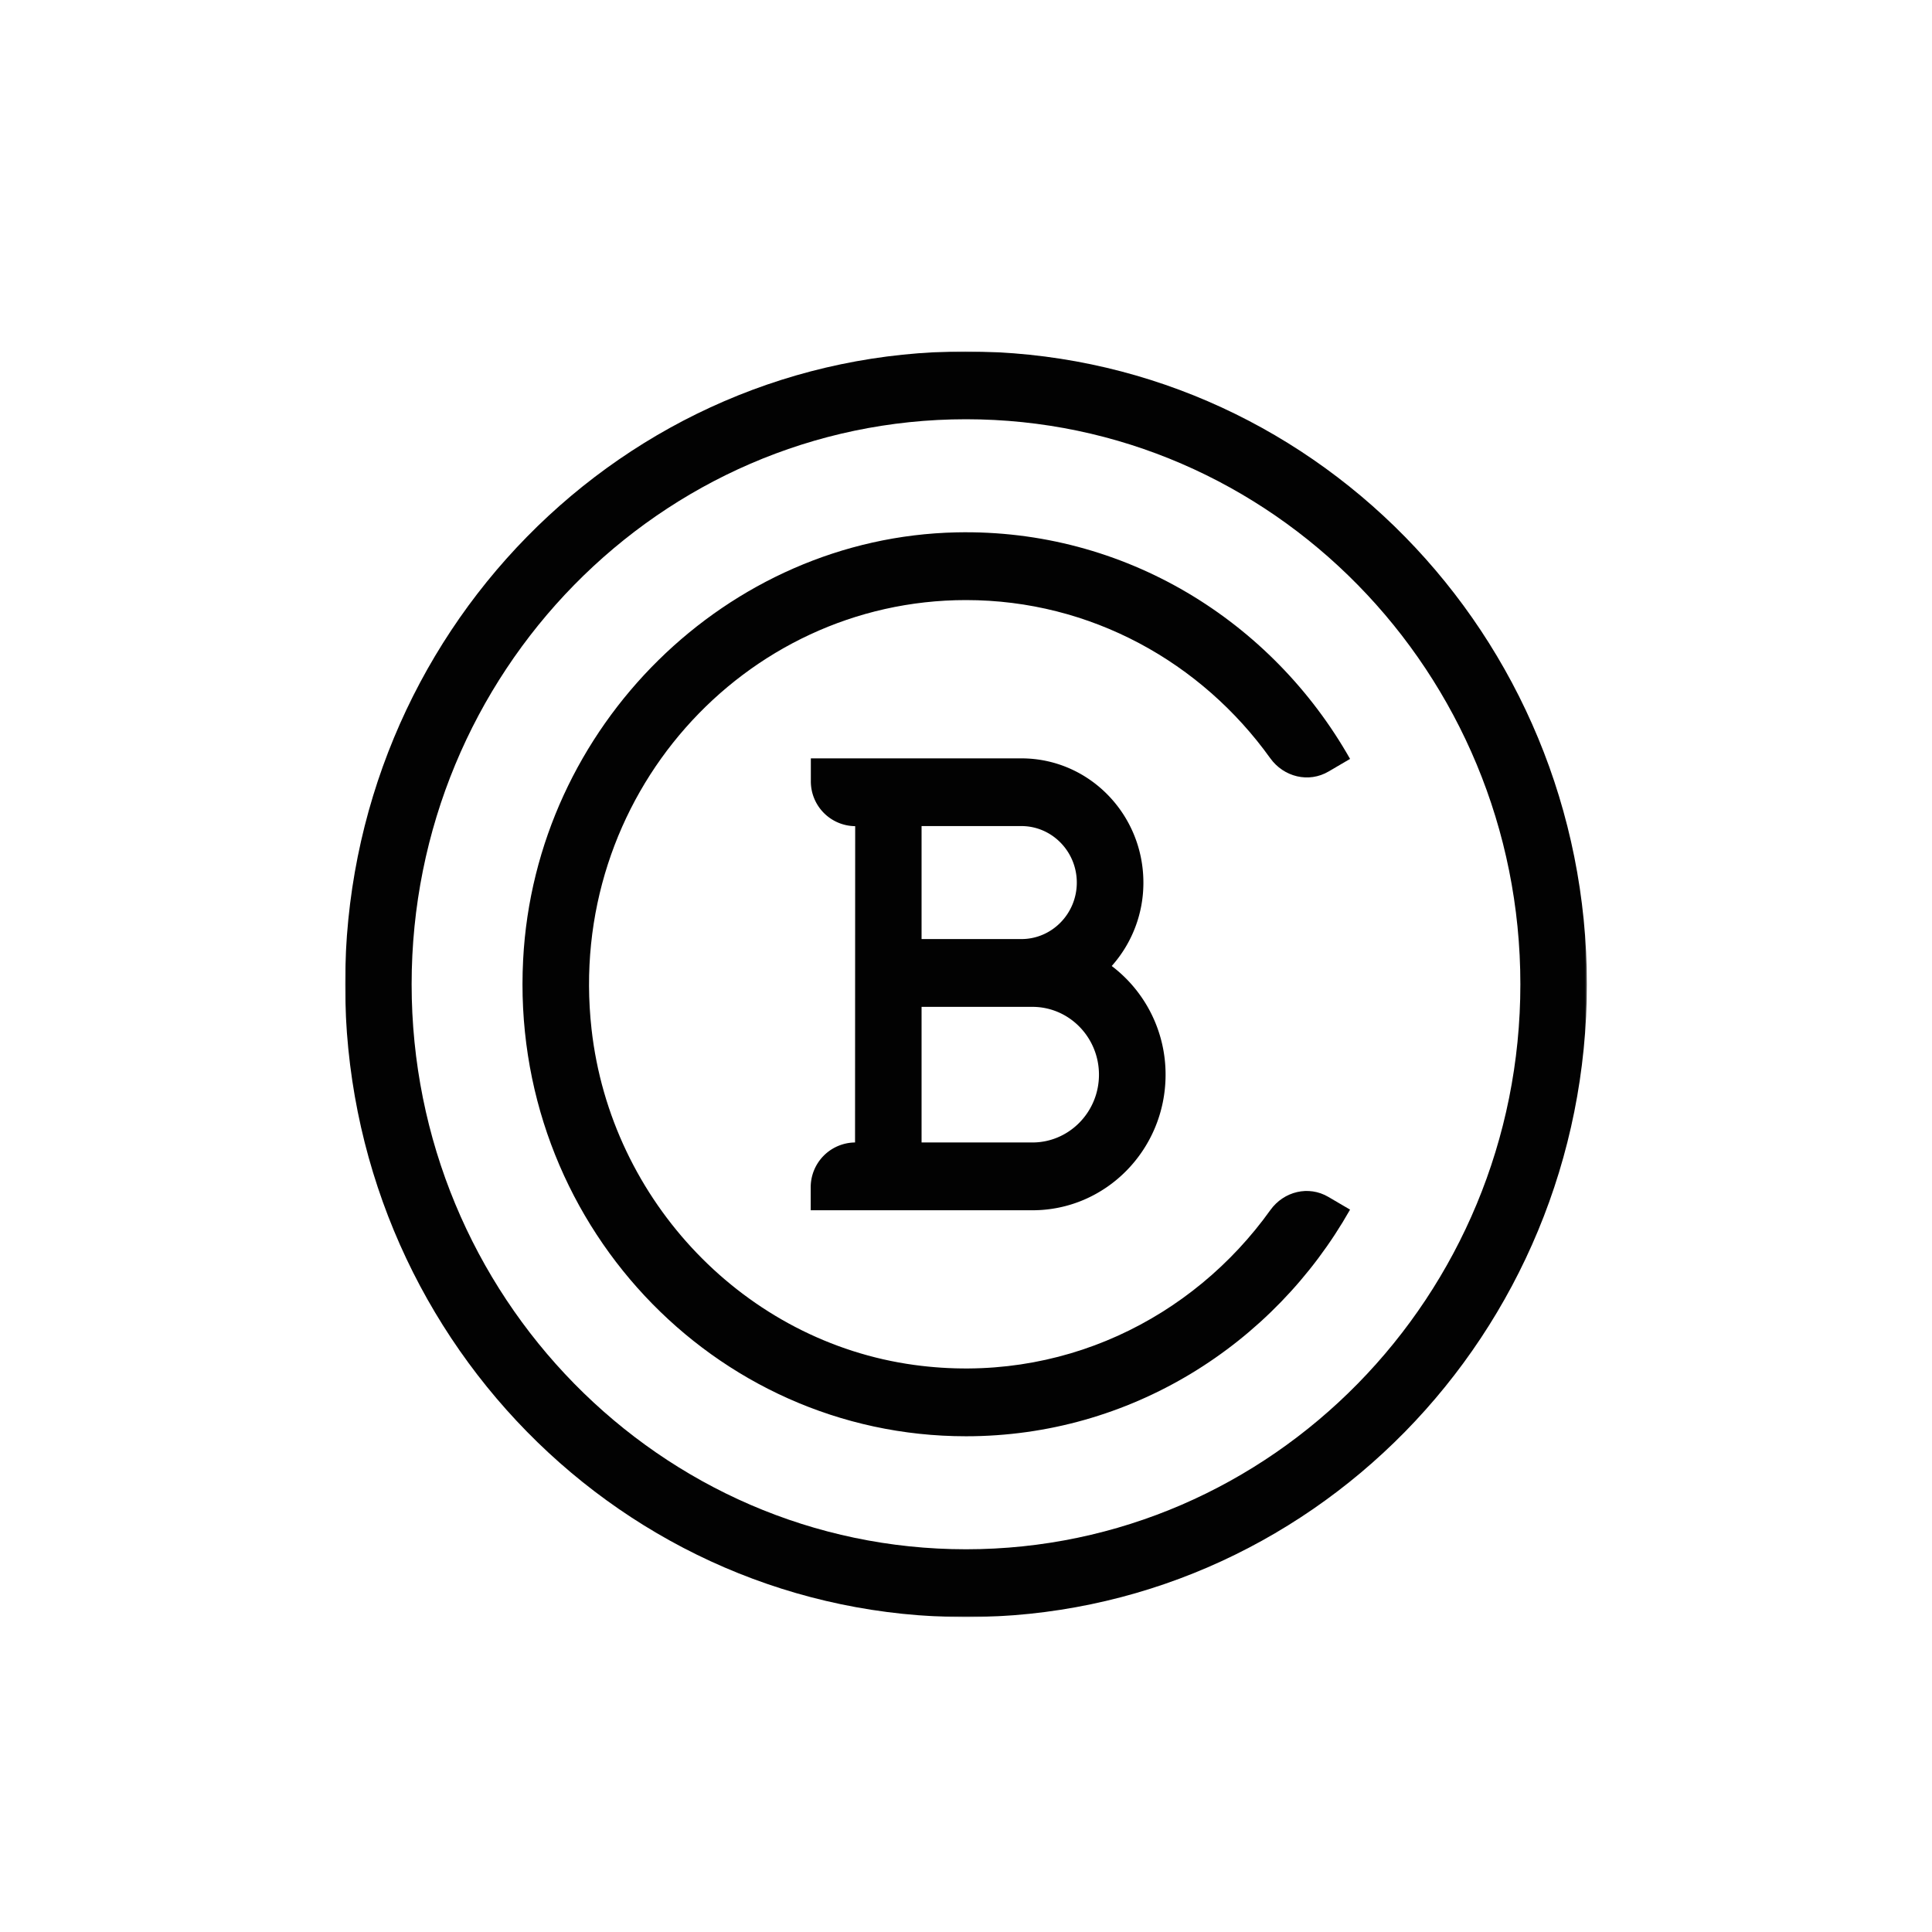
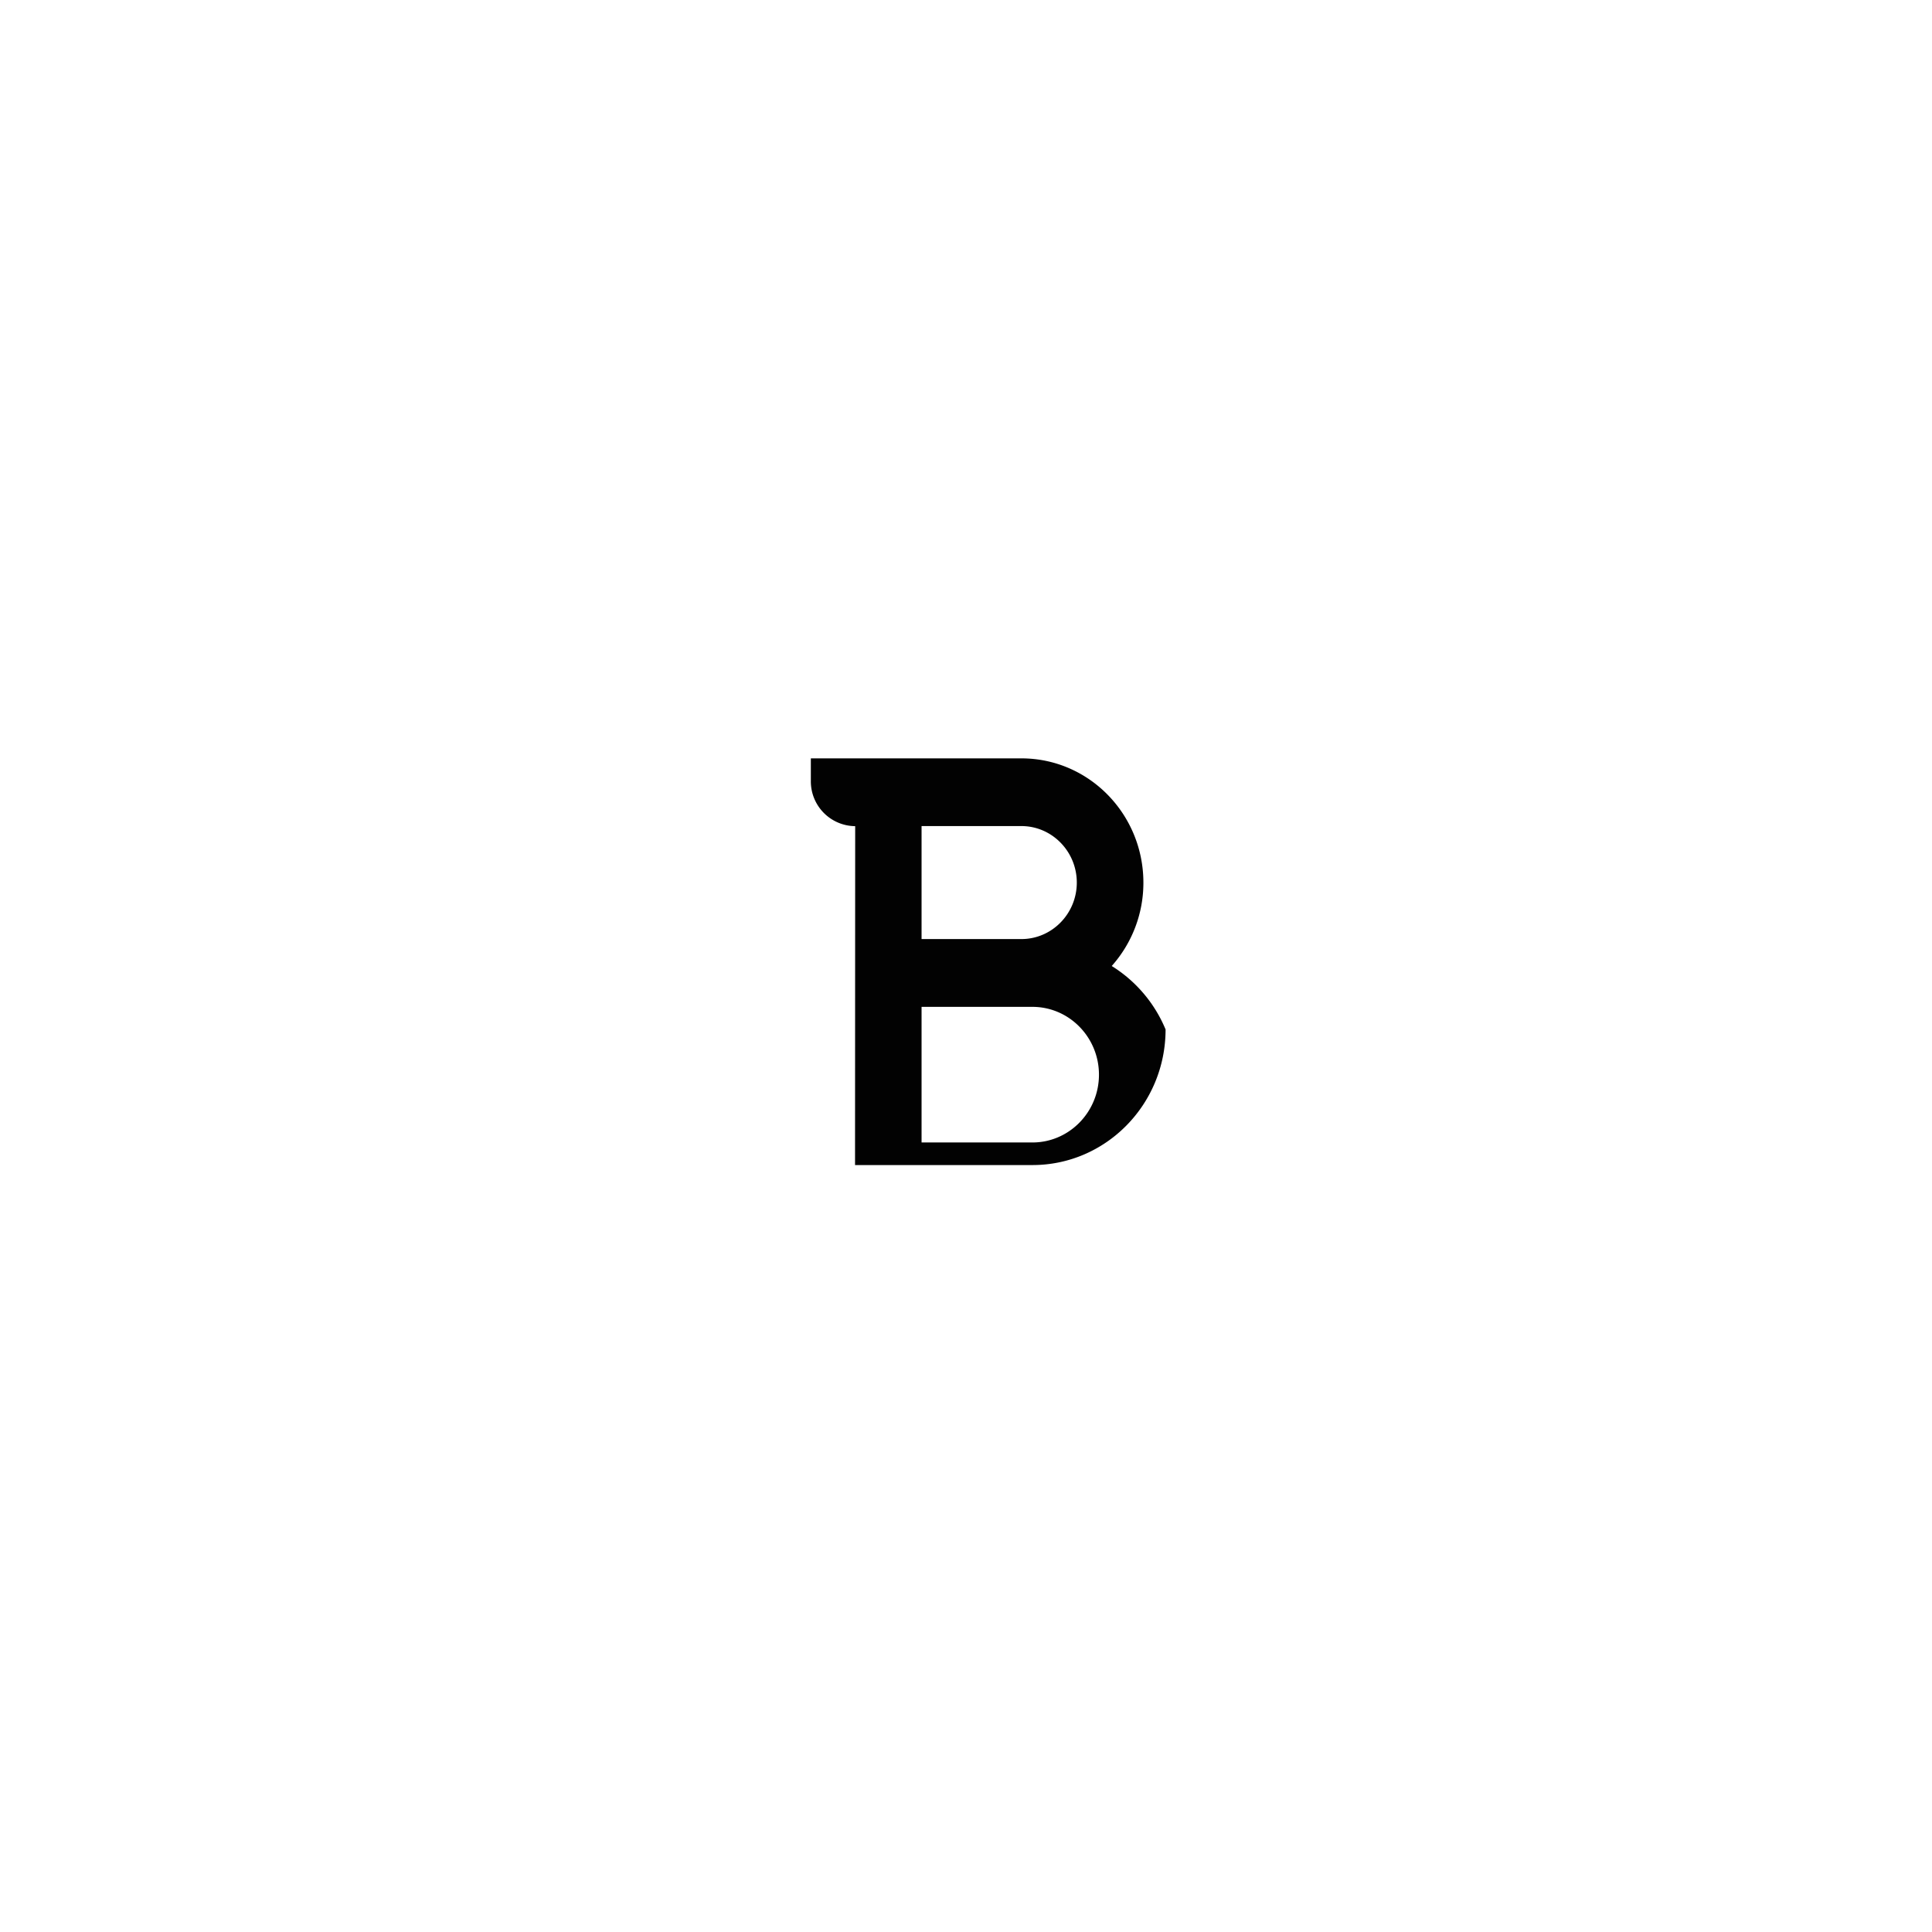
<svg xmlns="http://www.w3.org/2000/svg" id="Layer_1" data-name="Layer 1" viewBox="0 0 1000 1000">
  <defs>
    <style>.cls-1{fill:#fff;}.cls-1,.cls-3{fill-rule:evenodd;}.cls-2{mask:url(#mask);}.cls-3{fill:#020202;}</style>
    <mask id="mask" x="178.63" y="181.92" width="642.75" height="655.07" maskUnits="userSpaceOnUse">
      <g id="mask-4">
-         <polygon id="path-3" class="cls-1" points="821.38 836.99 178.63 836.99 178.63 181.92 821.38 181.92 821.38 836.99" />
-       </g>
+         </g>
    </mask>
  </defs>
  <g id="Symbols">
    <g id="GlobalNav">
      <g id="New-Baker-Logo">
        <g id="Group-29">
          <g id="Group-24">
            <g class="cls-2">
-               <path id="Fill-22" class="cls-3" d="M500,801.9c-158.22,0-286.94-131.19-286.94-292.44S341.78,217,500,217,786.94,348.2,786.94,509.46,658.22,801.9,500,801.9m0-620c-177.49,0-321.37,146.64-321.37,327.54S322.51,837,500,837,821.37,690.35,821.37,509.46,677.49,181.92,500,181.92" />
-             </g>
+               </g>
          </g>
-           <path id="Fill-25" class="cls-3" d="M477,427.57h51.65c15.83,0,28.7,13.12,28.7,29.25s-12.87,29.24-28.7,29.24H477Zm57.39,163.77H477V521.15h57.39c19,0,34.43,15.75,34.43,35.1s-15.44,35.09-34.43,35.09Zm-91.82,0a23.18,23.18,0,0,0-22.95,23.4v11.69H534.43c38,0,68.87-31.42,68.87-70.18A70.44,70.44,0,0,0,575.43,500a64.7,64.7,0,0,0,16.39-43.13c0-35.54-28.26-64.34-63.13-64.34h-109v11.7a23.17,23.17,0,0,0,22.95,23.39Z" />
-           <path id="Fill-27" class="cls-3" d="M657.43,392.39c7,9.81,20,13,30.29,6.91l11.07-6.49c-40.42-71.38-116.58-119.1-203.67-117.26C376.32,278.07,277,375.88,270.77,496.81c-7,134.94,98.34,246.6,229.23,246.6,85,0,159.13-47.26,198.79-117.31l-11.24-6.59c-10.21-6-23-2.91-30,6.8-40.3,56.35-108.79,90.47-184.28,80.19C385.89,694.59,316.15,622,306.18,532.66,292.77,412.68,384.91,310.6,500,310.6c64.65,0,121.93,32.28,157.43,81.79" />
+           <path id="Fill-25" class="cls-3" d="M477,427.57h51.65c15.83,0,28.7,13.12,28.7,29.25s-12.87,29.24-28.7,29.24H477Zm57.39,163.77H477V521.15h57.39c19,0,34.43,15.75,34.43,35.1s-15.44,35.09-34.43,35.09Zm-91.82,0v11.69H534.43c38,0,68.87-31.42,68.87-70.18A70.44,70.44,0,0,0,575.43,500a64.7,64.7,0,0,0,16.39-43.13c0-35.54-28.26-64.34-63.13-64.34h-109v11.7a23.17,23.17,0,0,0,22.95,23.39Z" />
        </g>
      </g>
    </g>
  </g>
</svg>